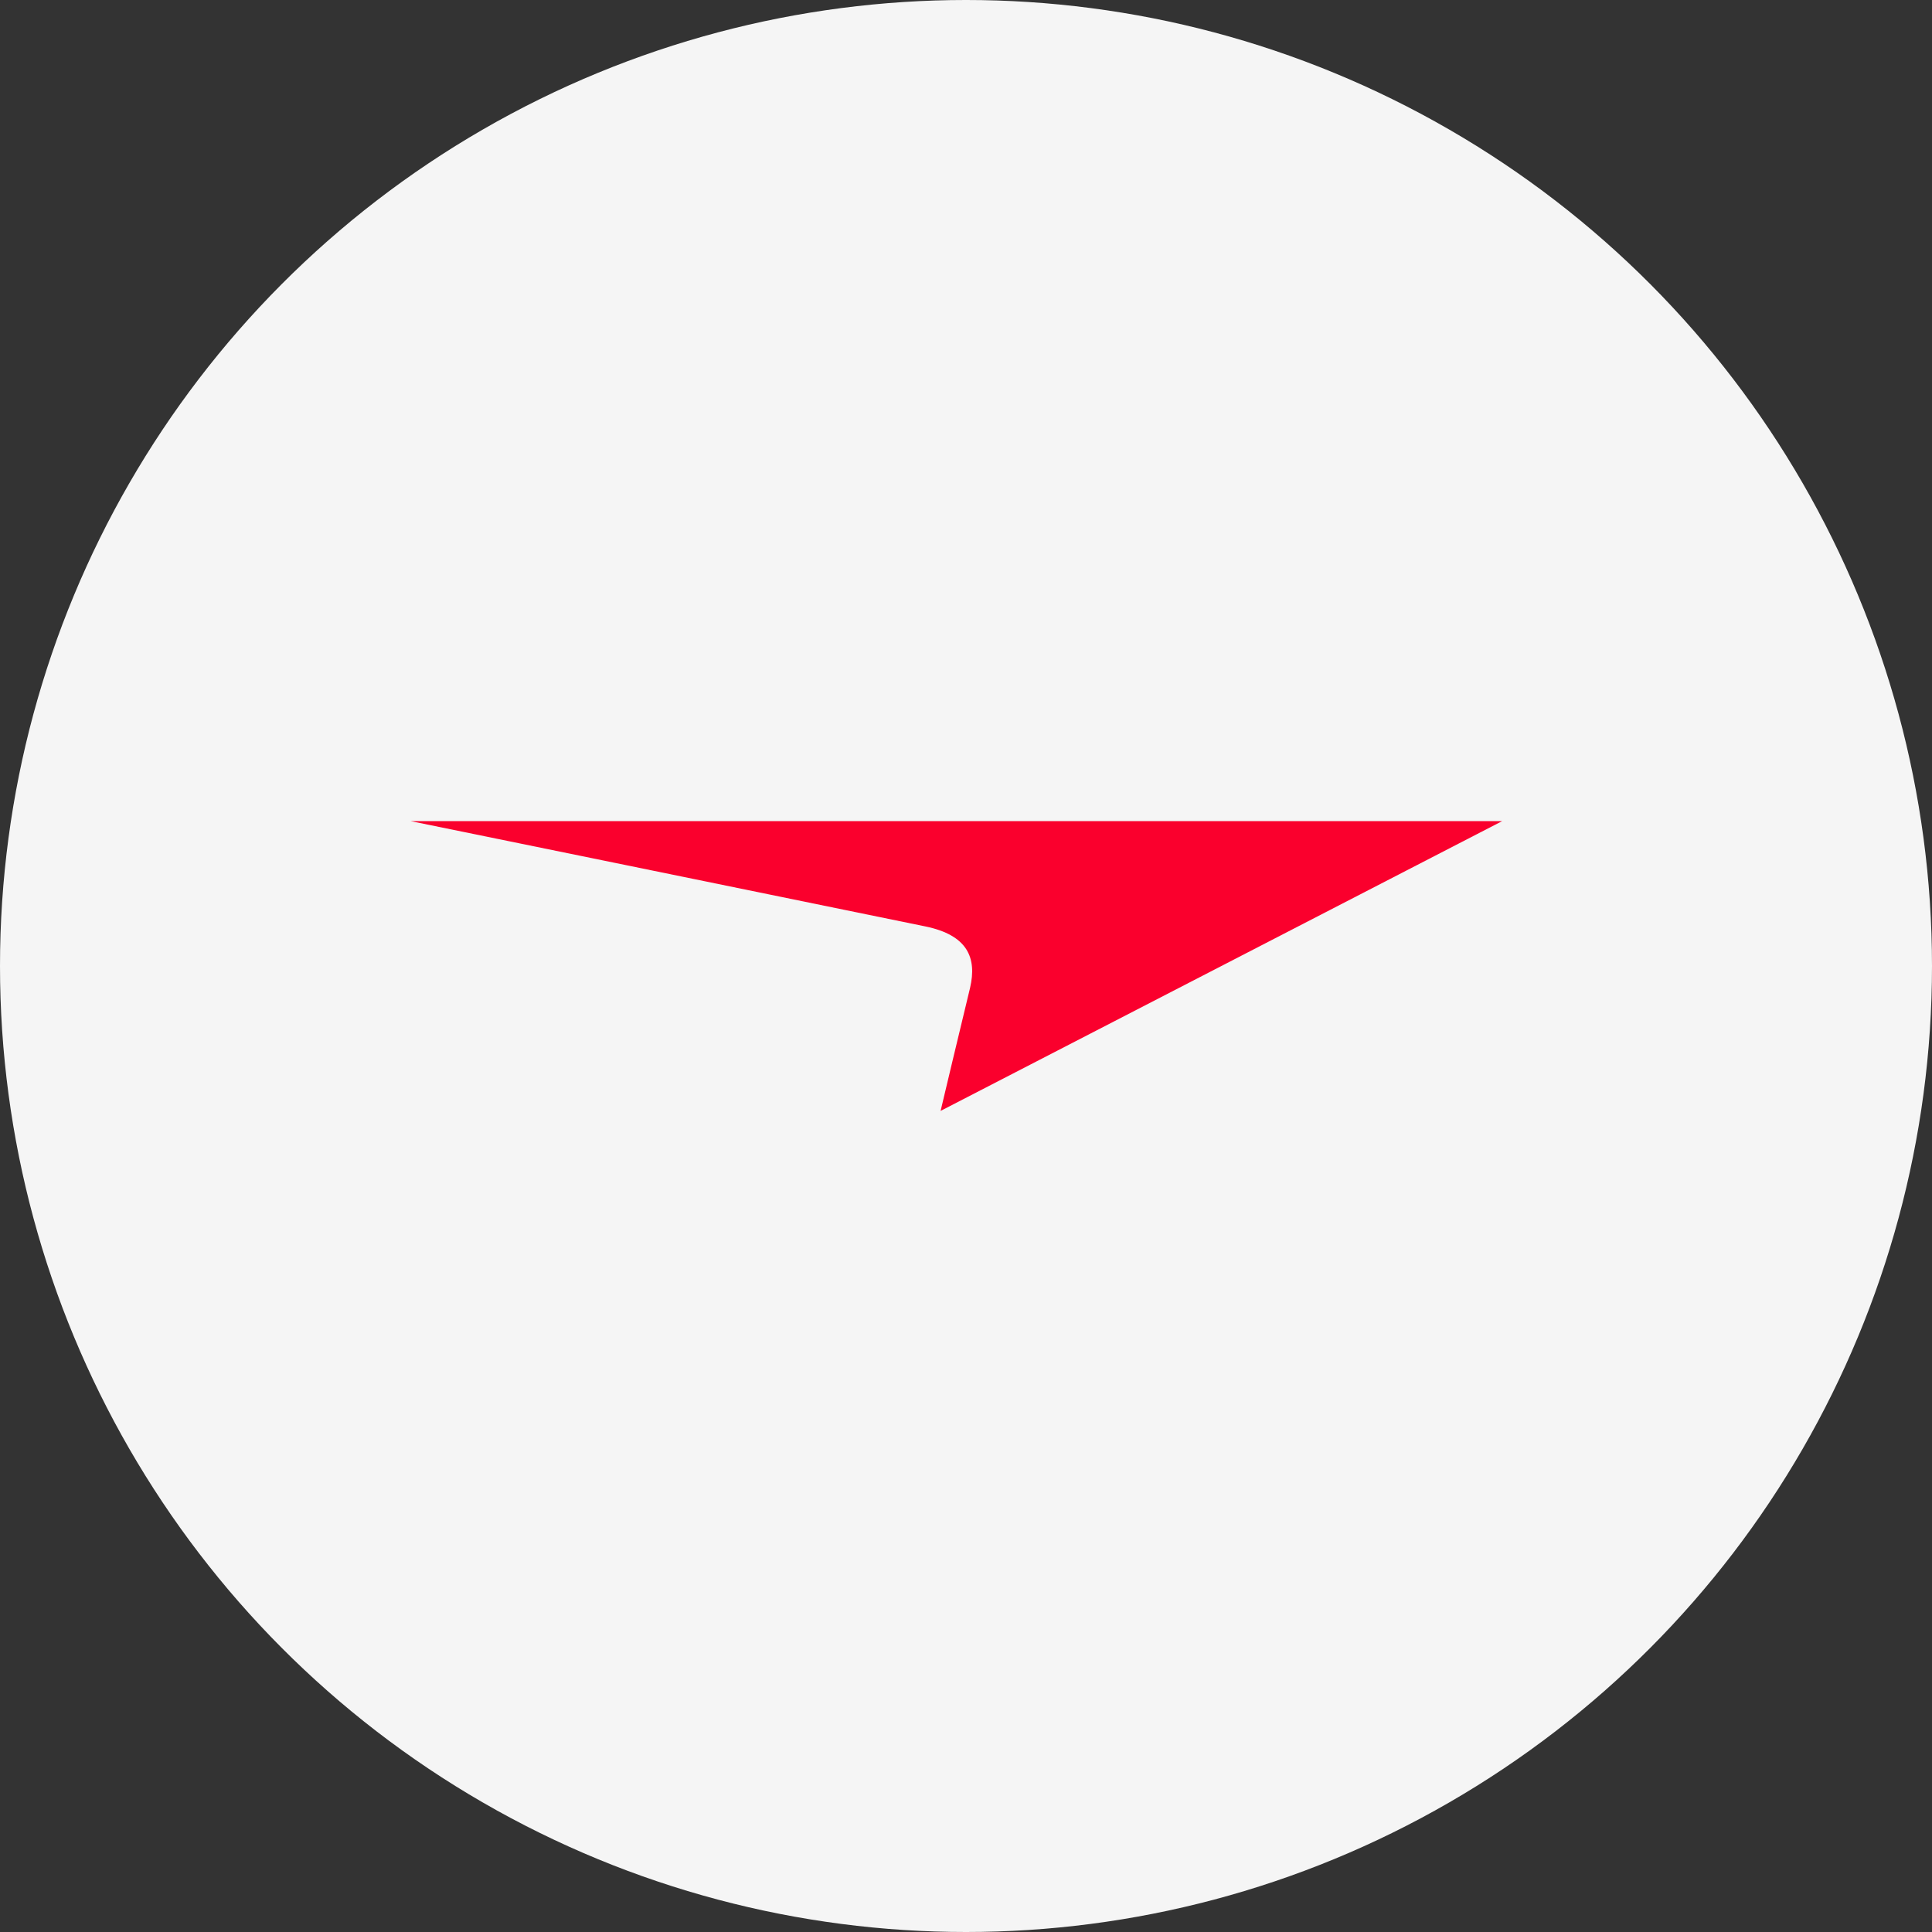
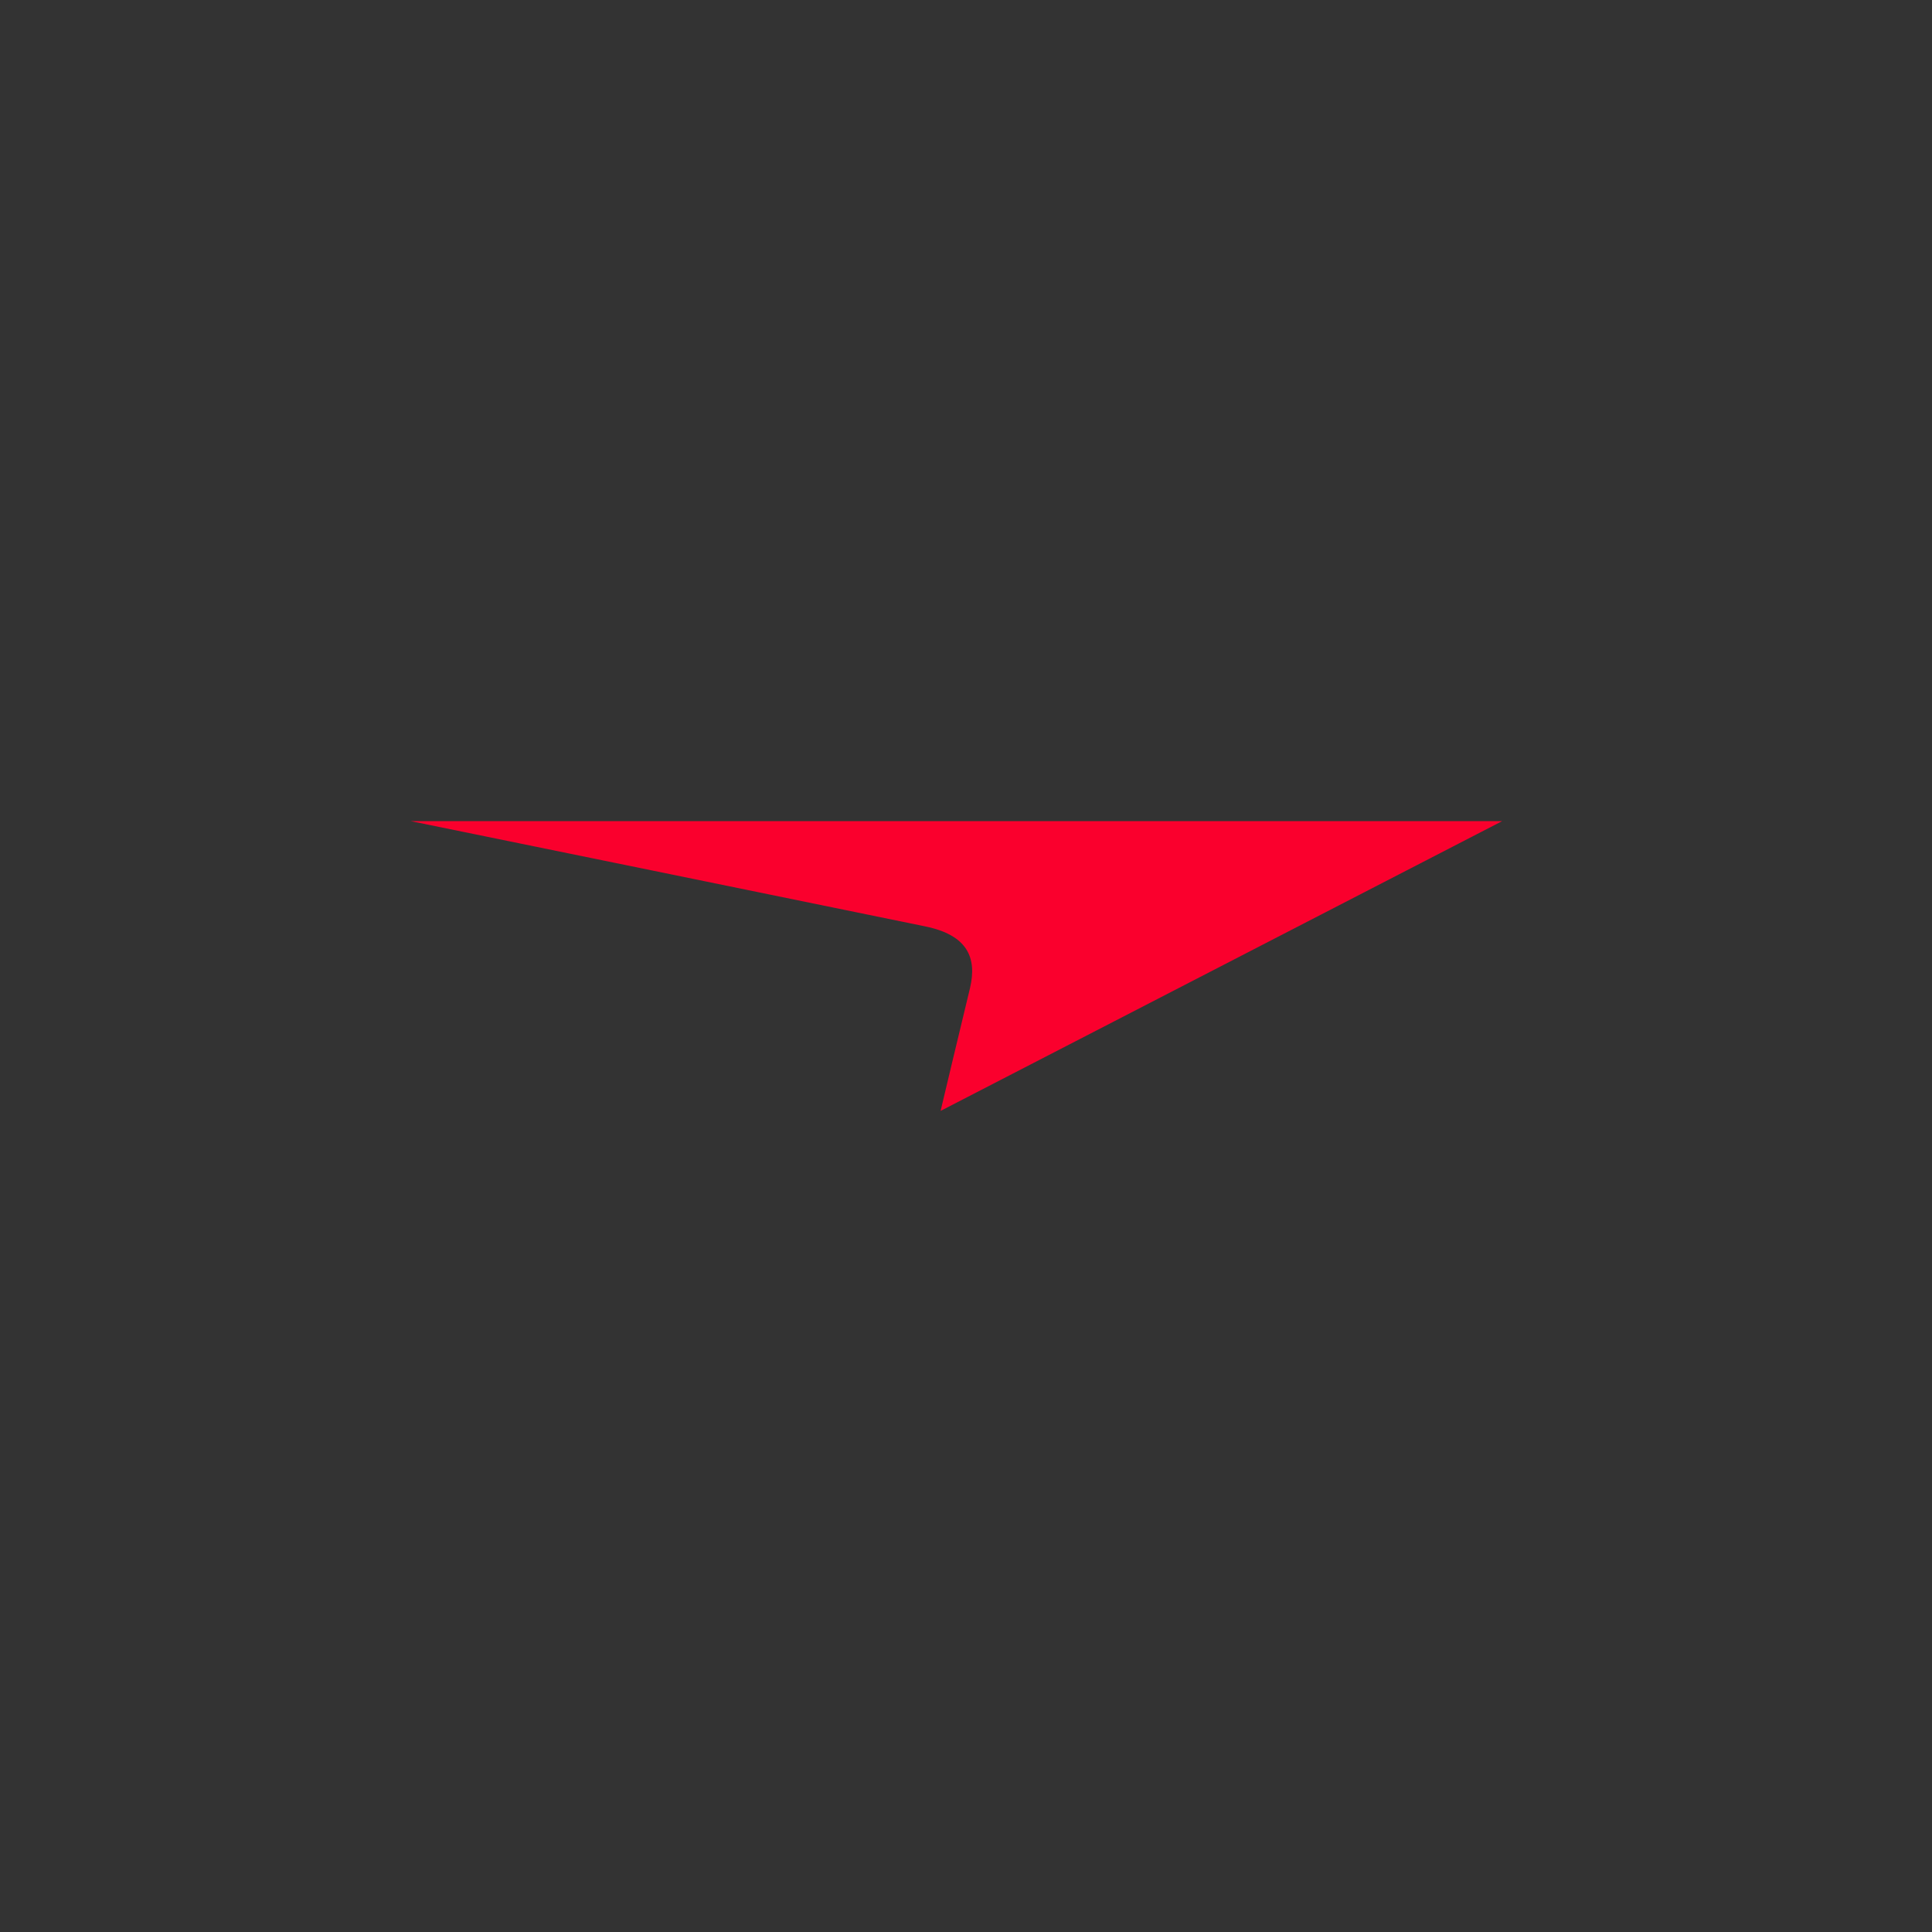
<svg xmlns="http://www.w3.org/2000/svg" width="80" height="80" viewBox="0 0 80 80" fill="none">
  <rect x="0" y="0" width="80" height="80" fill="#333333" stroke="none" />
-   <circle cx="40" cy="40" r="40" fill="#F5F5F5" />
-   <path d="M17.014 34H62.204L38.948 46C38.948 46 39.882 42.072 40.169 40.903C40.456 39.661 40.069 38.722 38.316 38.361C36.578 38 17 34 17 34H17.014Z" fill="#FA002D" />
+   <path d="M17.014 34H62.204L38.948 46C38.948 46 39.882 42.072 40.169 40.903C40.456 39.661 40.069 38.722 38.316 38.361C36.578 38 17 34 17 34H17.014" fill="#FA002D" />
</svg>